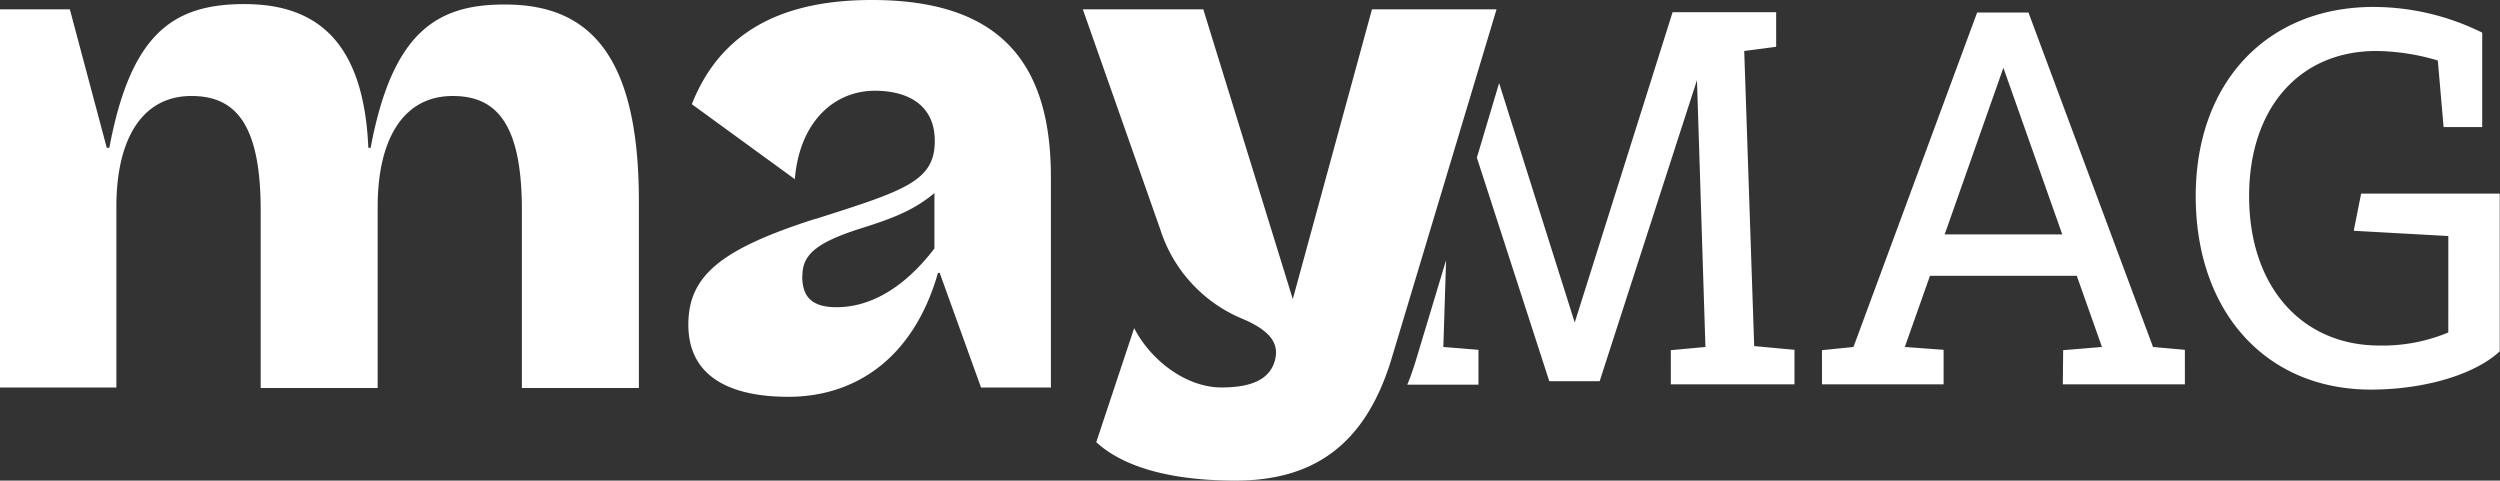
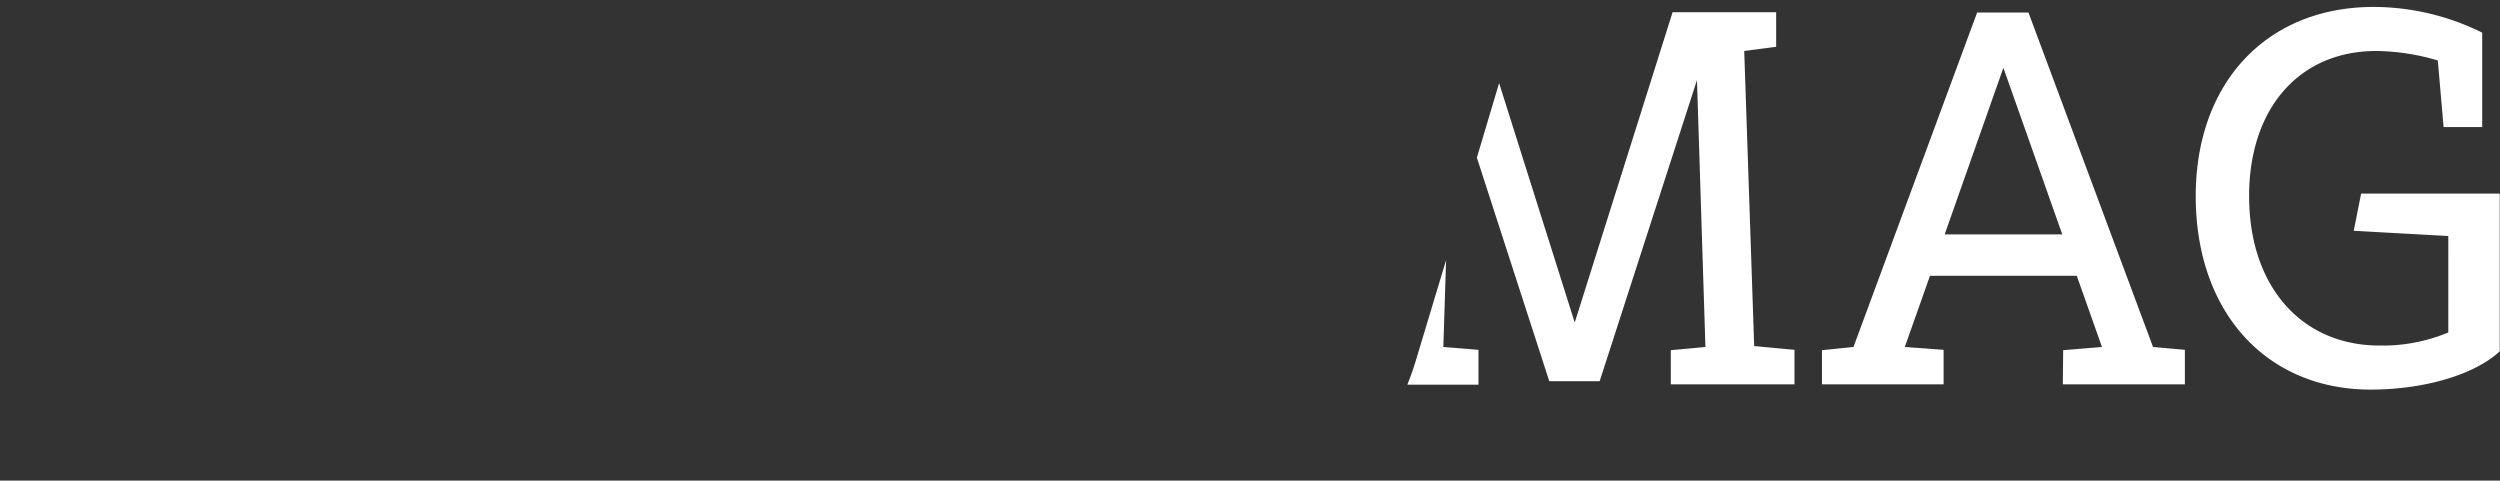
<svg xmlns="http://www.w3.org/2000/svg" viewBox="0 0 281 54.02">
  <rect x="0" y="0" width="281" height="54.02" fill="#333333" stroke="none" />
  <defs>
    <style>.cls-1{fill:#fff;}</style>
  </defs>
  <title>logo-maymag</title>
  <g id="Calque_2" data-name="Calque 2">
    <g id="Calque_1-2" data-name="Calque 1">
      <path class="cls-1" d="M162.23,39l.31-9.76-3.36,11.15c-.3,1-.65,2-1,2.85h8V39.32ZM187.8,43.2h13.9V39.32l-4.53-.42L196.05,5.73l3.59-.47V1.37H188L177,36.25,168.5,9.34,166,17.72l8.14,25.13h5.66L190.74,9,191.69,39l-3.89.36Zm44-16.85H218.58l6.6-18.73Zm.06,16.85h13.72V39.32L242,39l-14-37.59h-5.77L208.33,39l-3.54.36V43.2h13.67V39.32L214.1,39l2.83-8h16.5l2.83,8-4.36.36Zm43.33-16.67V37.37a19.22,19.22,0,0,1-7.72,1.47c-8.78,0-14.67-6.65-14.67-16.79,0-9.89,5.65-16.32,14.31-16.32a25.07,25.07,0,0,1,6.9,1.07l.65,7.48H279V3.67A27.57,27.57,0,0,0,266.8.78c-12,0-20,8.49-20,21.27,0,13,7.89,21.74,19.68,21.74,6.07,0,11.72-1.71,14.49-4.3V21.76H265.39l-.83,4.18Z" />
-       <path class="cls-1" d="M156.44,40.22,168.21,1.05h-14l-8.9,32.57L135.25,1.05H121.71l8.7,24.72a16.2,16.2,0,0,0,9.09,10c3.34,1.38,4.32,2.88,3.79,4.78-.59,2.09-2.61,3-6,3-3.93,0-7.92-3-9.81-6.67L123.22,49.7c3.27,3,8.89,4.32,15.63,4.32,8.5,0,14.58-3.73,17.59-13.8M90.19,31c0-2.35,1.5-3.73,6.67-5.36,4-1.25,6-2.16,8.17-3.93v6.22c-3.66,4.77-7.52,6.6-11,6.6-3,0-3.86-1.37-3.86-3.53m1.5-6.41C81,28,77.37,31,77.37,36.49c0,5.82,4.64,8.11,11.25,8.11,7.32,0,14-4.12,16.81-13.93h.19l4.65,12.89h7.85V19.88C118.12,6.8,112.16,0,98,0,88.29,0,81.1,3.27,77.76,11.71l11.58,8.43c.52-6.41,4.38-9.94,9-9.94,3.66,0,6.73,1.57,6.73,5.63,0,4.51-3.27,5.56-13.34,8.76M0,1.05V43.56H13.08V23.22c0-7.46,2.81-12.43,8.44-12.43,4.9,0,7.78,3.08,7.78,12.82v20H42.45V23.22c0-7.46,2.81-12.43,8.43-12.43,4.91,0,7.78,3.08,7.78,12.82v20H71.81v-21c0-16.22-5.43-22.1-15-22.1C49,.46,44.08,3.73,41.66,16.61H41.4C40.88,4.51,35.45.46,27.47.46S14.71,3.73,12.29,16.61H12L7.85,1.05Z" />
    </g>
  </g>
</svg>